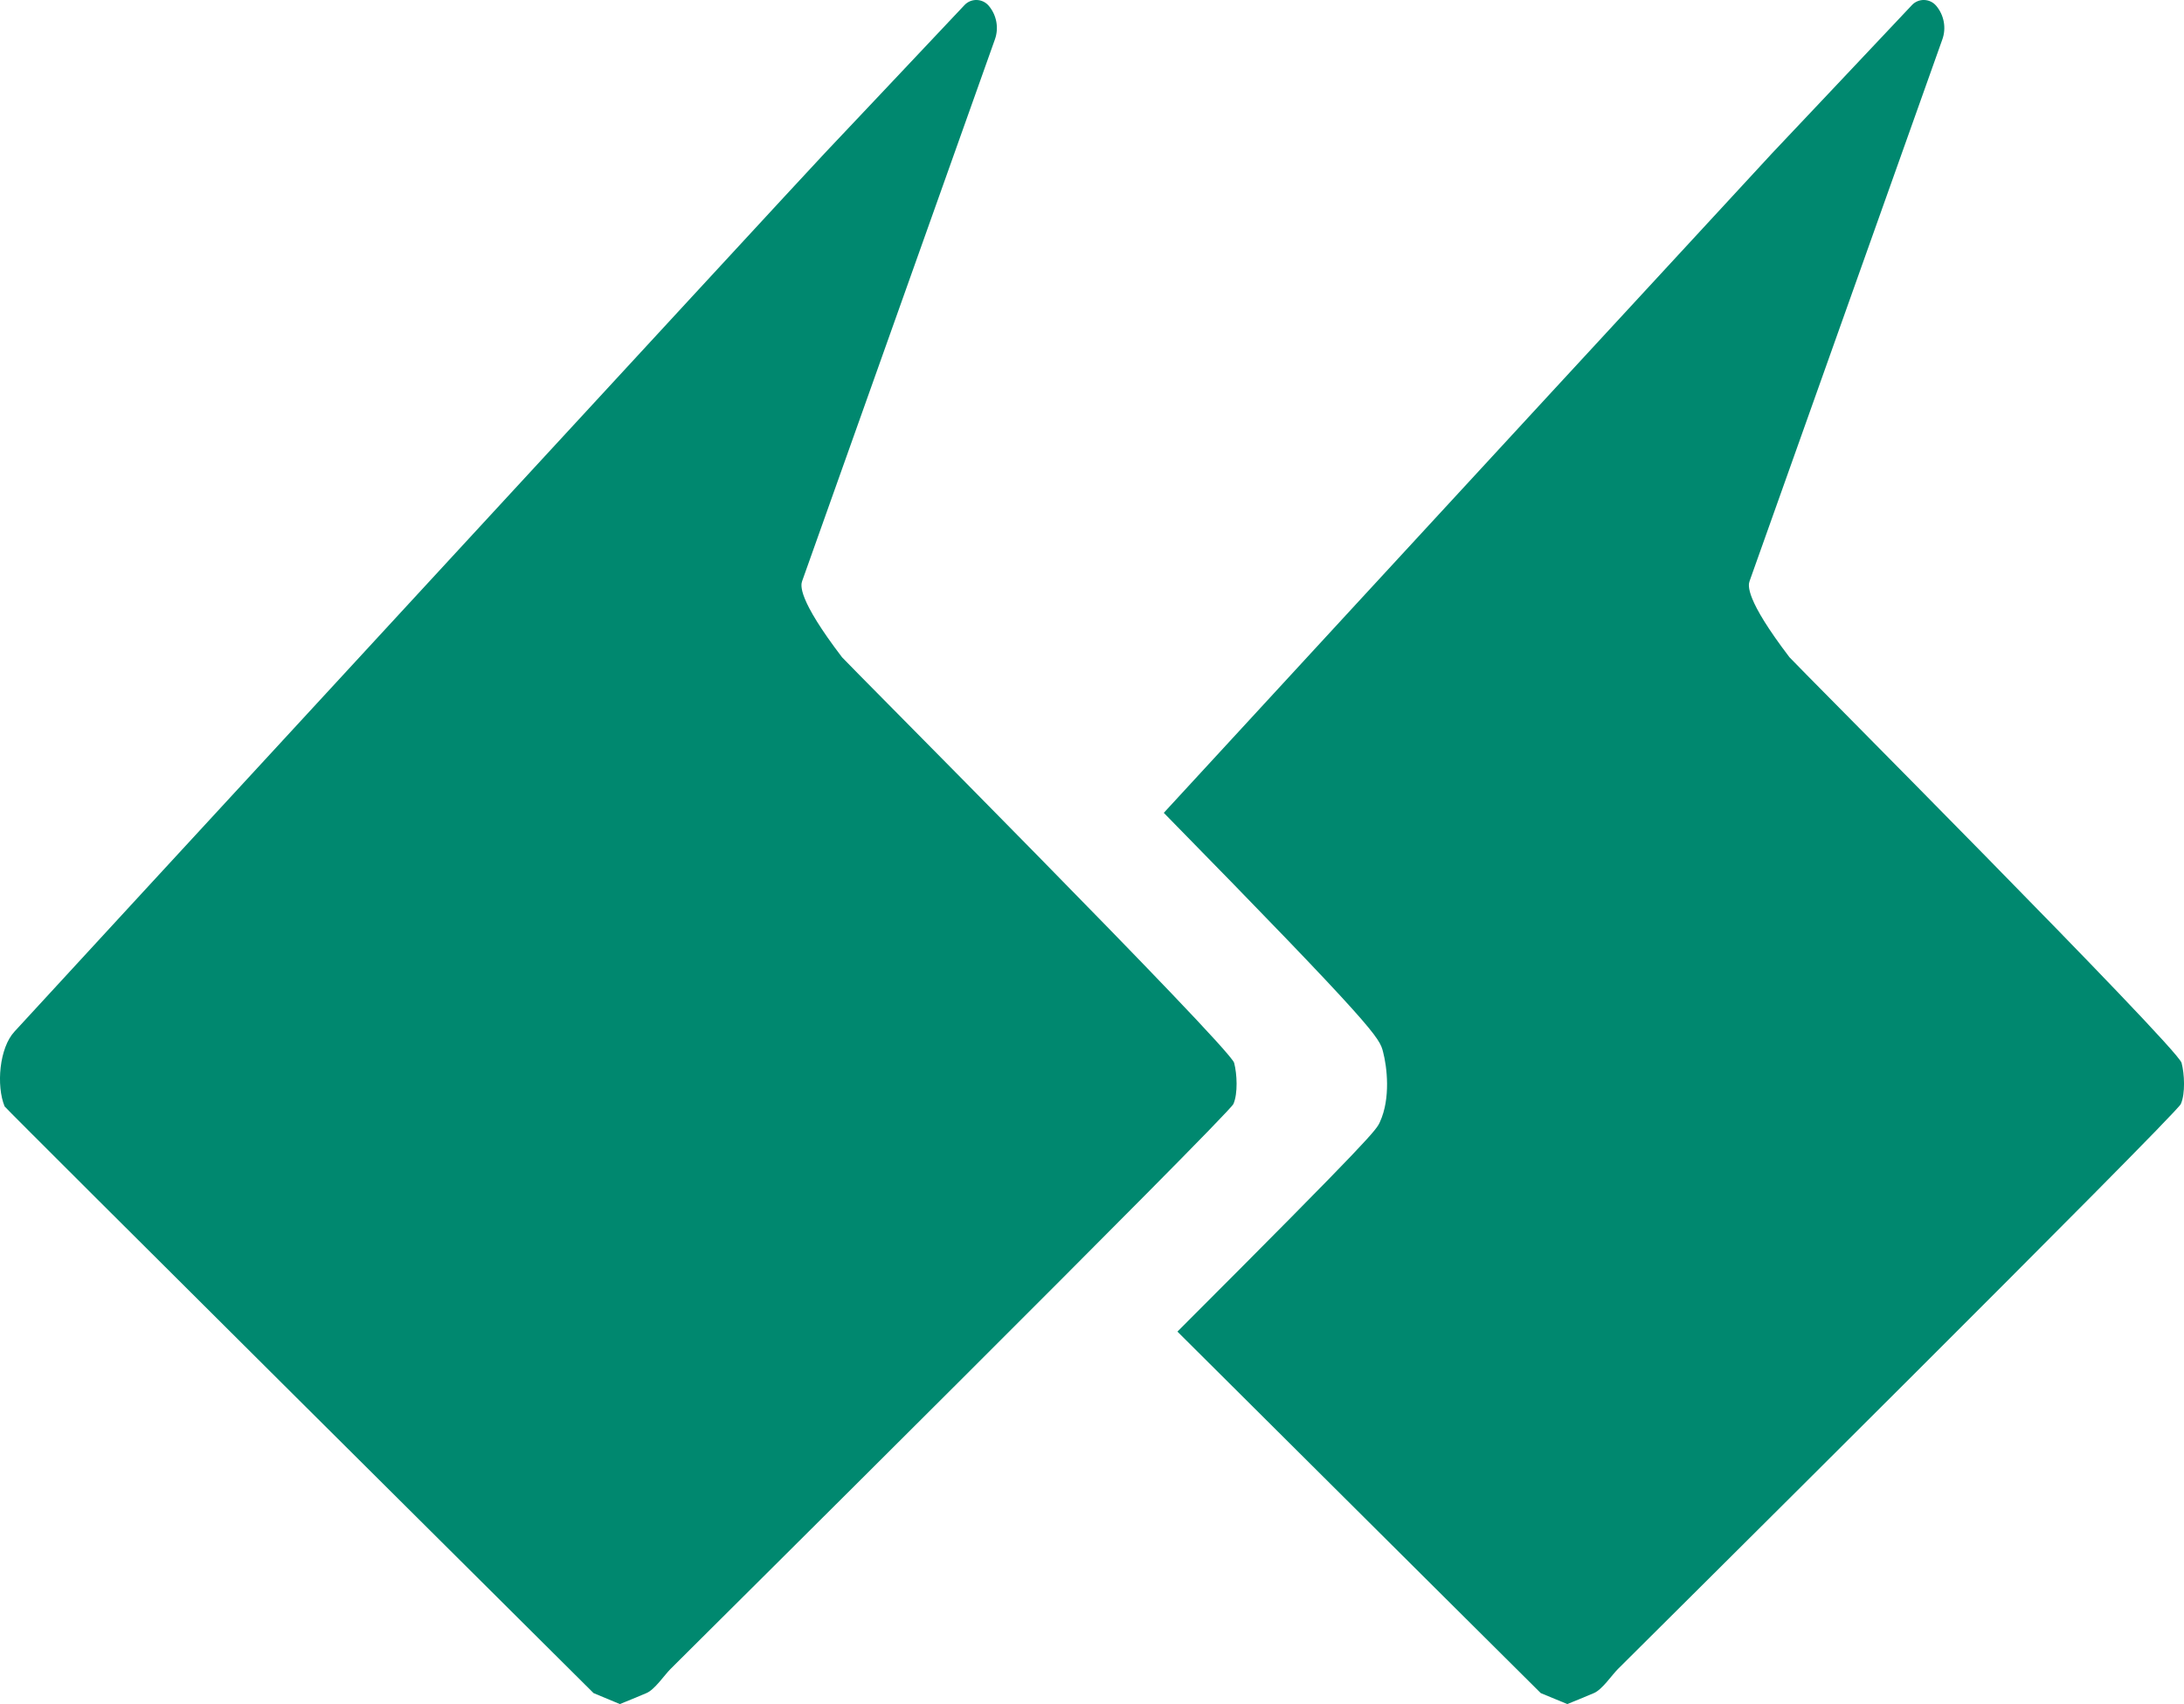
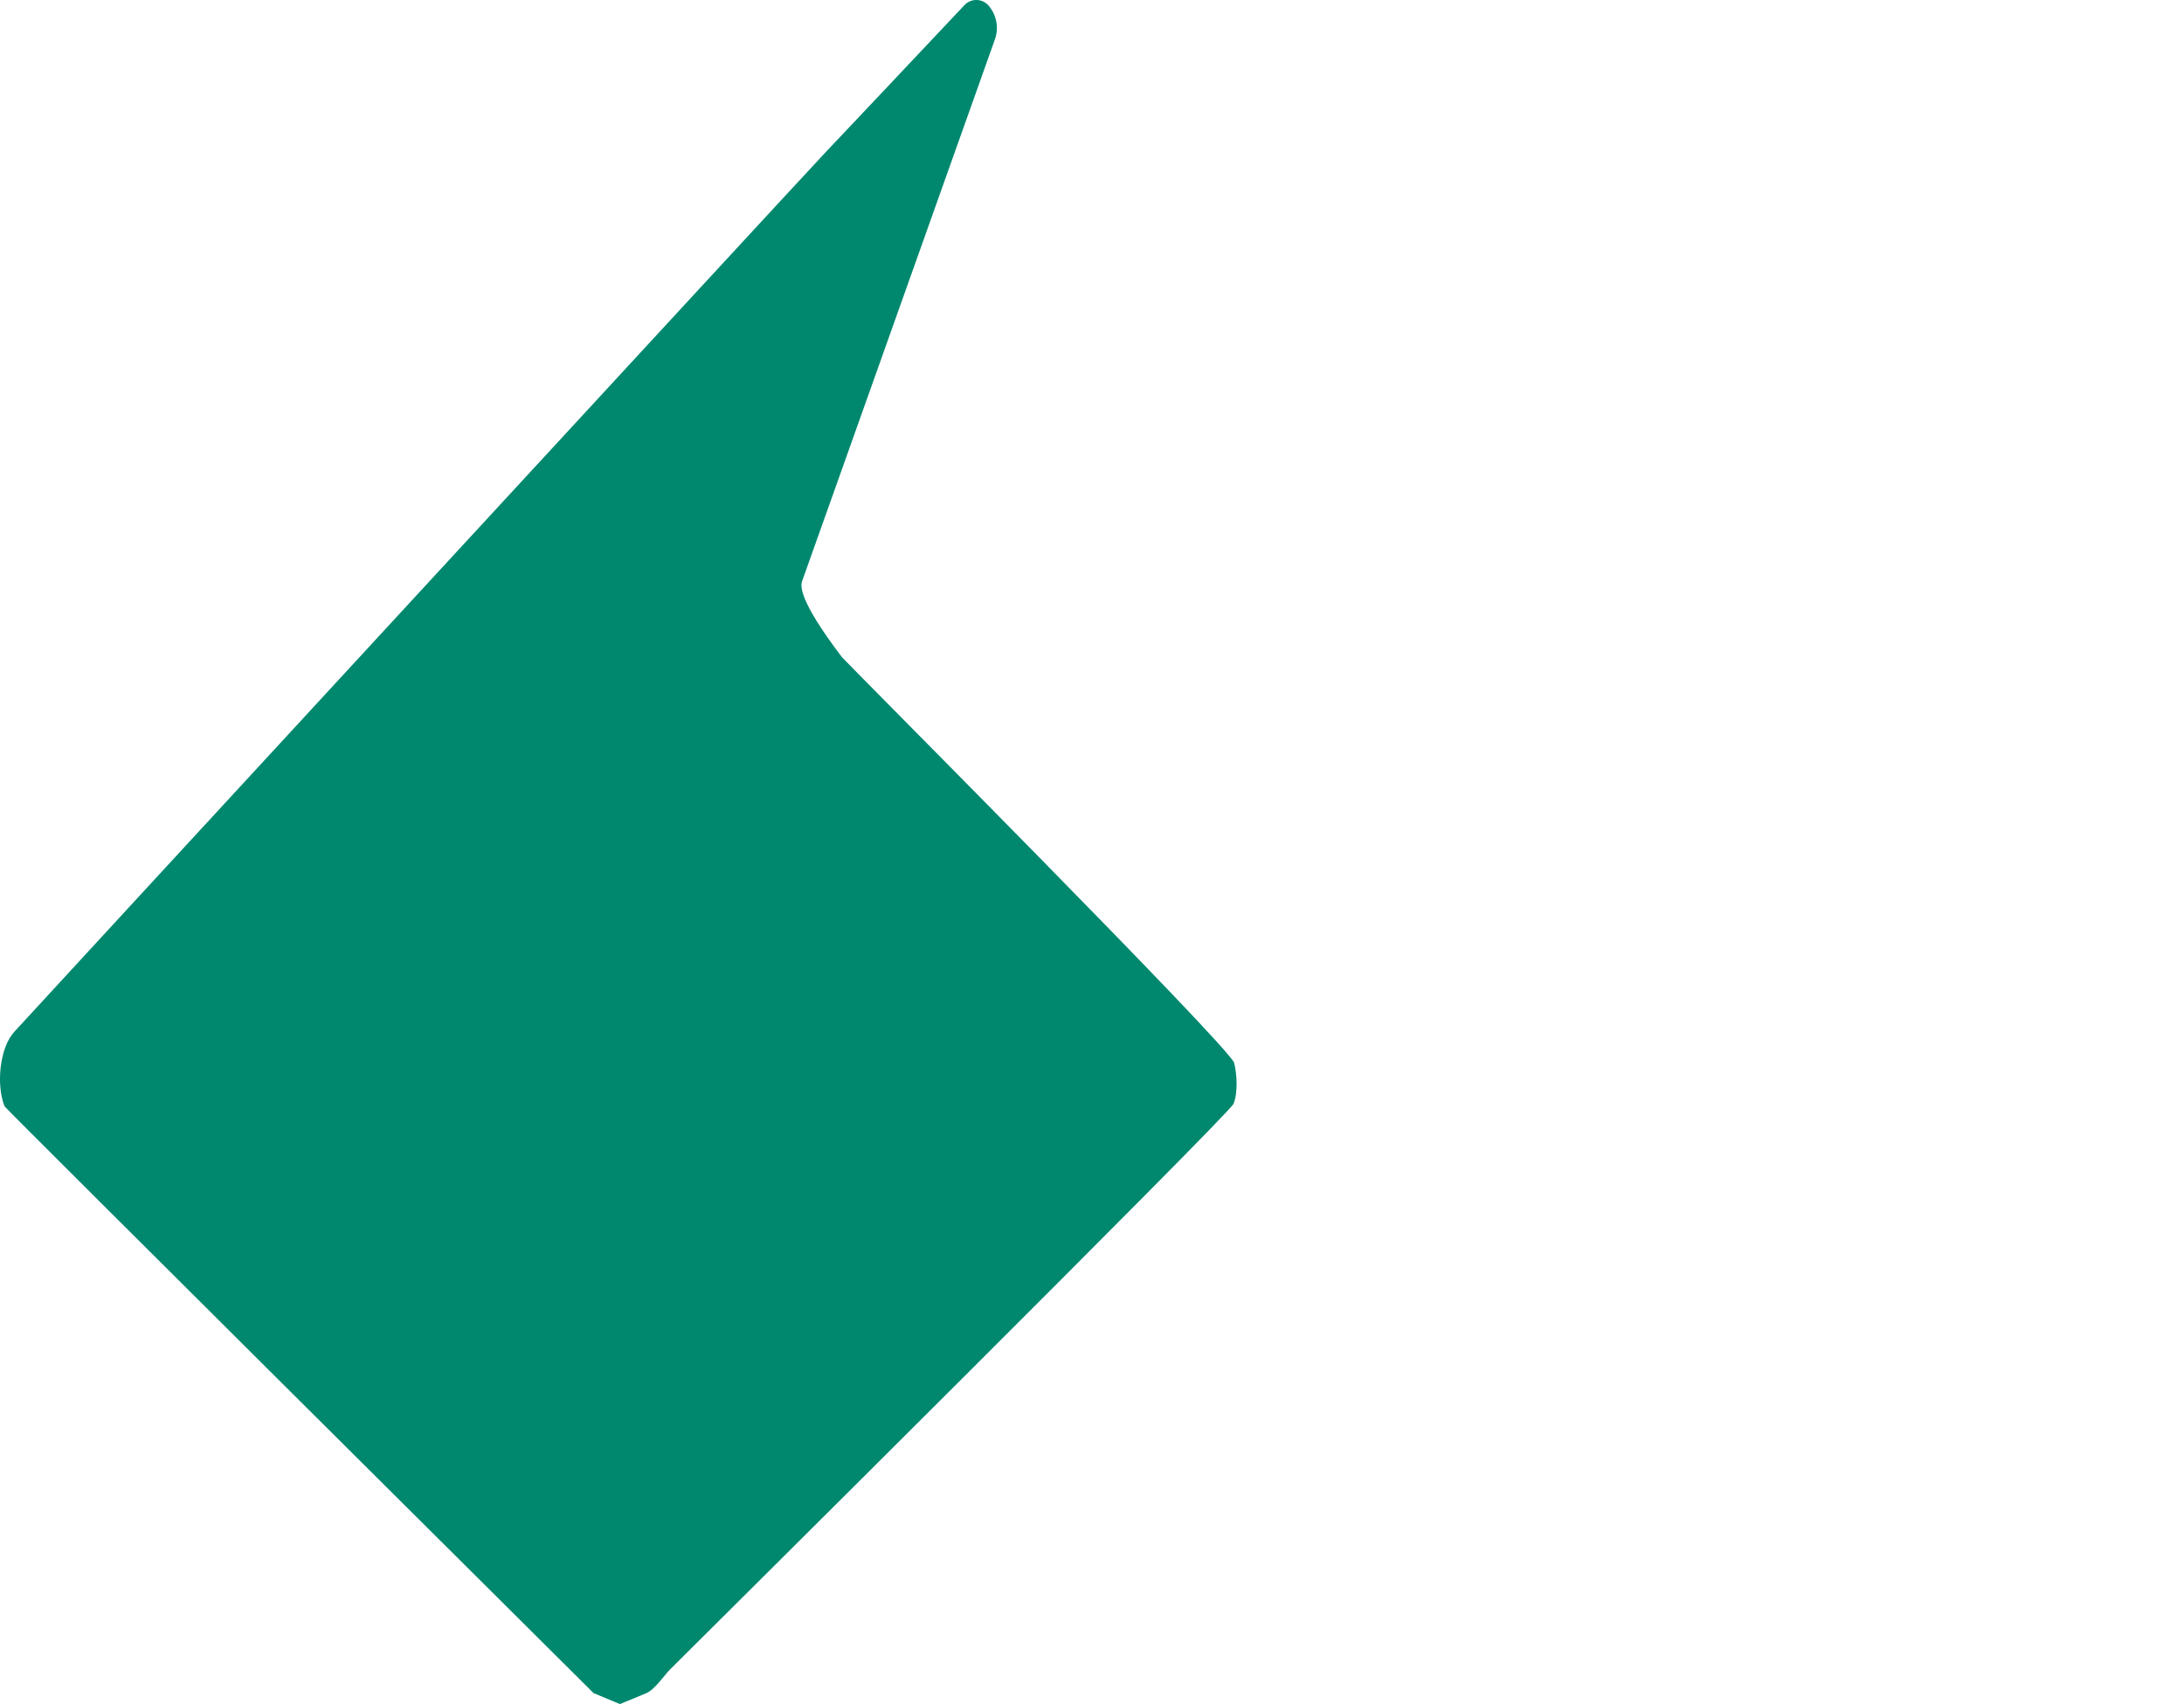
<svg xmlns="http://www.w3.org/2000/svg" x="0px" y="0px" viewBox="0 0 89.74 70" style="vertical-align: middle; max-width: 100%; width: 100%;" width="100%">
  <g>
    <path d="M0.19,45.45c0.03,0.08,24.2,24.1,24.2,24.1L25.47,70c0,0,1.06-0.43,1.09-0.45   c0.34-0.14,0.74-0.74,0.99-0.99c0.88-0.88,22.93-22.76,23.13-23.21c0.19-0.43,0.15-1.24,0.03-1.69C50.53,43.01,34.75,27.19,34.6,27   c-1.83-2.4-1.7-2.96-1.64-3.13l7.92-22.25c0.17-0.47,0.07-1-0.25-1.38l0,0c-0.26-0.31-0.73-0.32-1-0.03   c-1.48,1.57-5.65,5.99-5.74,6.08C33.02,7.2,1.17,41.74,0.6,42.37C-0.03,43.04-0.16,44.6,0.19,45.45z" fill="rgb(0,136,111)">
    </path>
    <g>
-       <path d="M56.83,43.21c0.16,0.61,0.32,1.9-0.13,2.88c-0.15,0.33-0.25,0.54-8.32,8.61    c6.83,6.8,14.93,14.85,14.93,14.85L64.4,70c0,0,1.06-0.43,1.09-0.45c0.34-0.14,0.74-0.74,0.99-0.99    c0.88-0.88,22.93-22.76,23.13-23.21c0.19-0.43,0.15-1.24,0.03-1.69C89.46,43.01,73.68,27.19,73.53,27    c-1.83-2.4-1.7-2.96-1.64-3.13l7.92-22.25c0.17-0.47,0.07-1-0.25-1.38c-0.26-0.31-0.73-0.32-1-0.03    c-1.48,1.57-5.65,5.99-5.74,6.08c-0.58,0.62-15.34,16.61-25,27.1C56.59,42.33,56.68,42.63,56.83,43.21z" fill="rgb(0,136,111)">
-      </path>
-     </g>
+       </g>
  </g>
</svg>